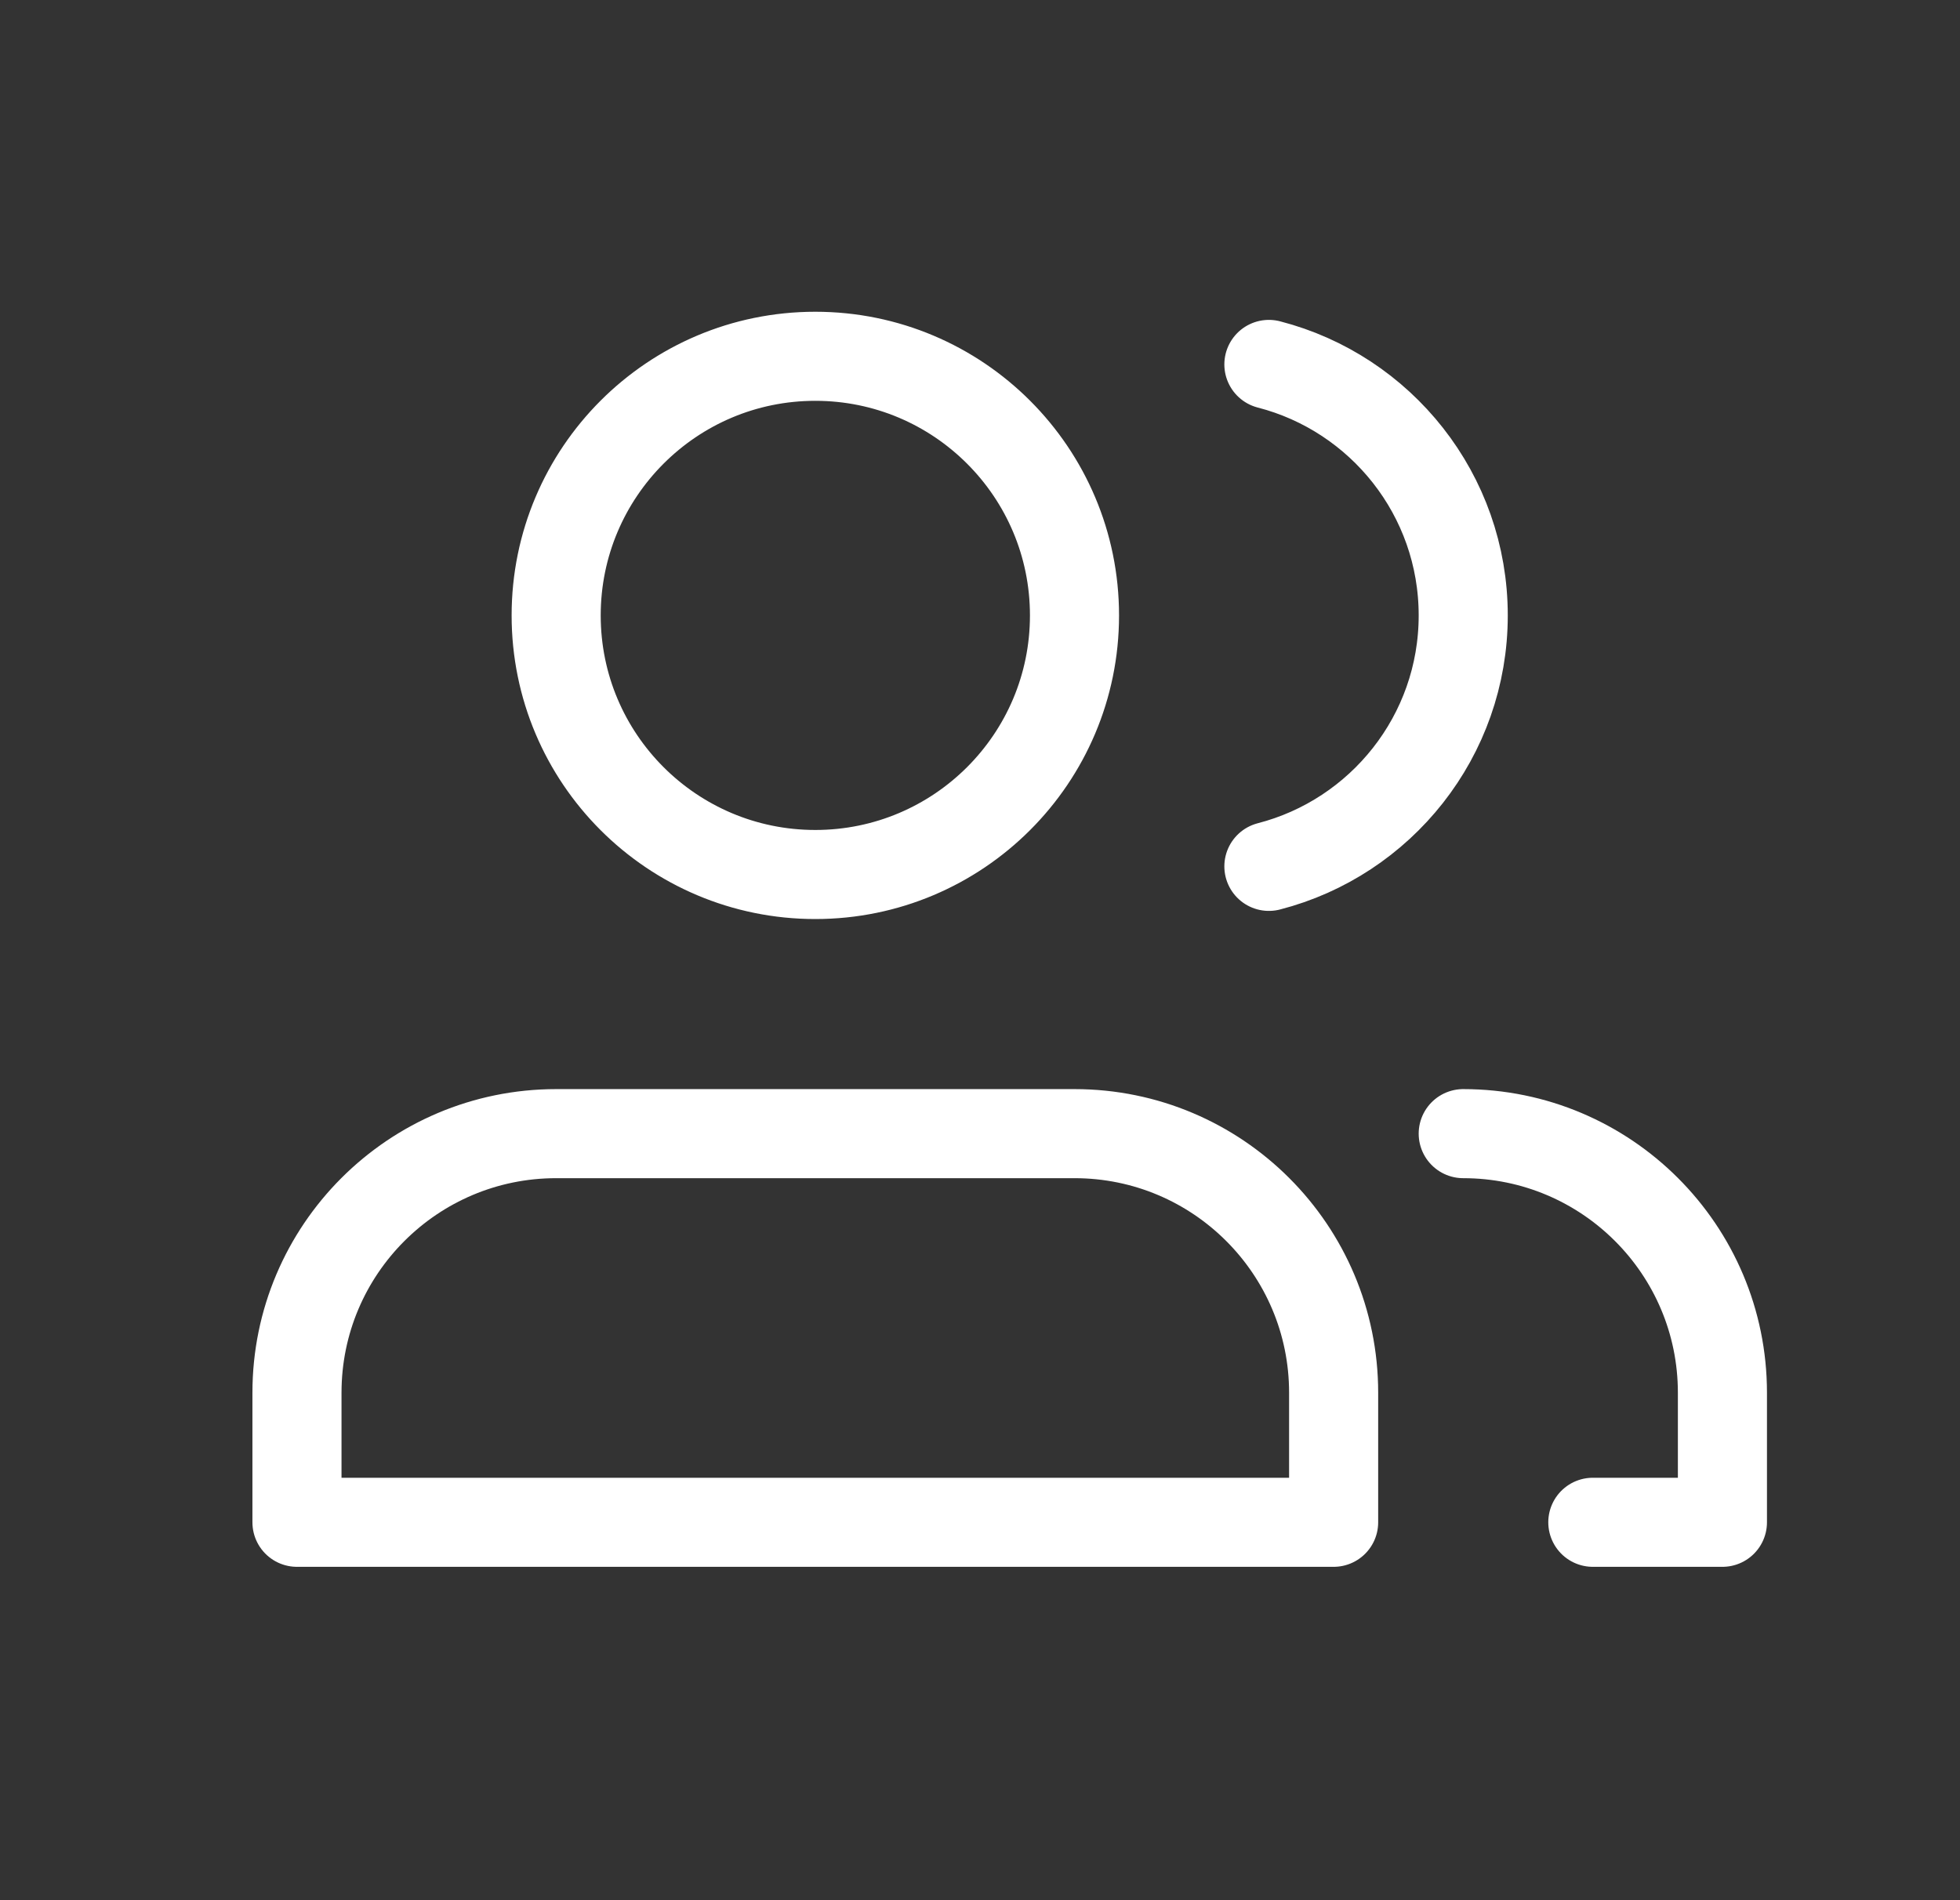
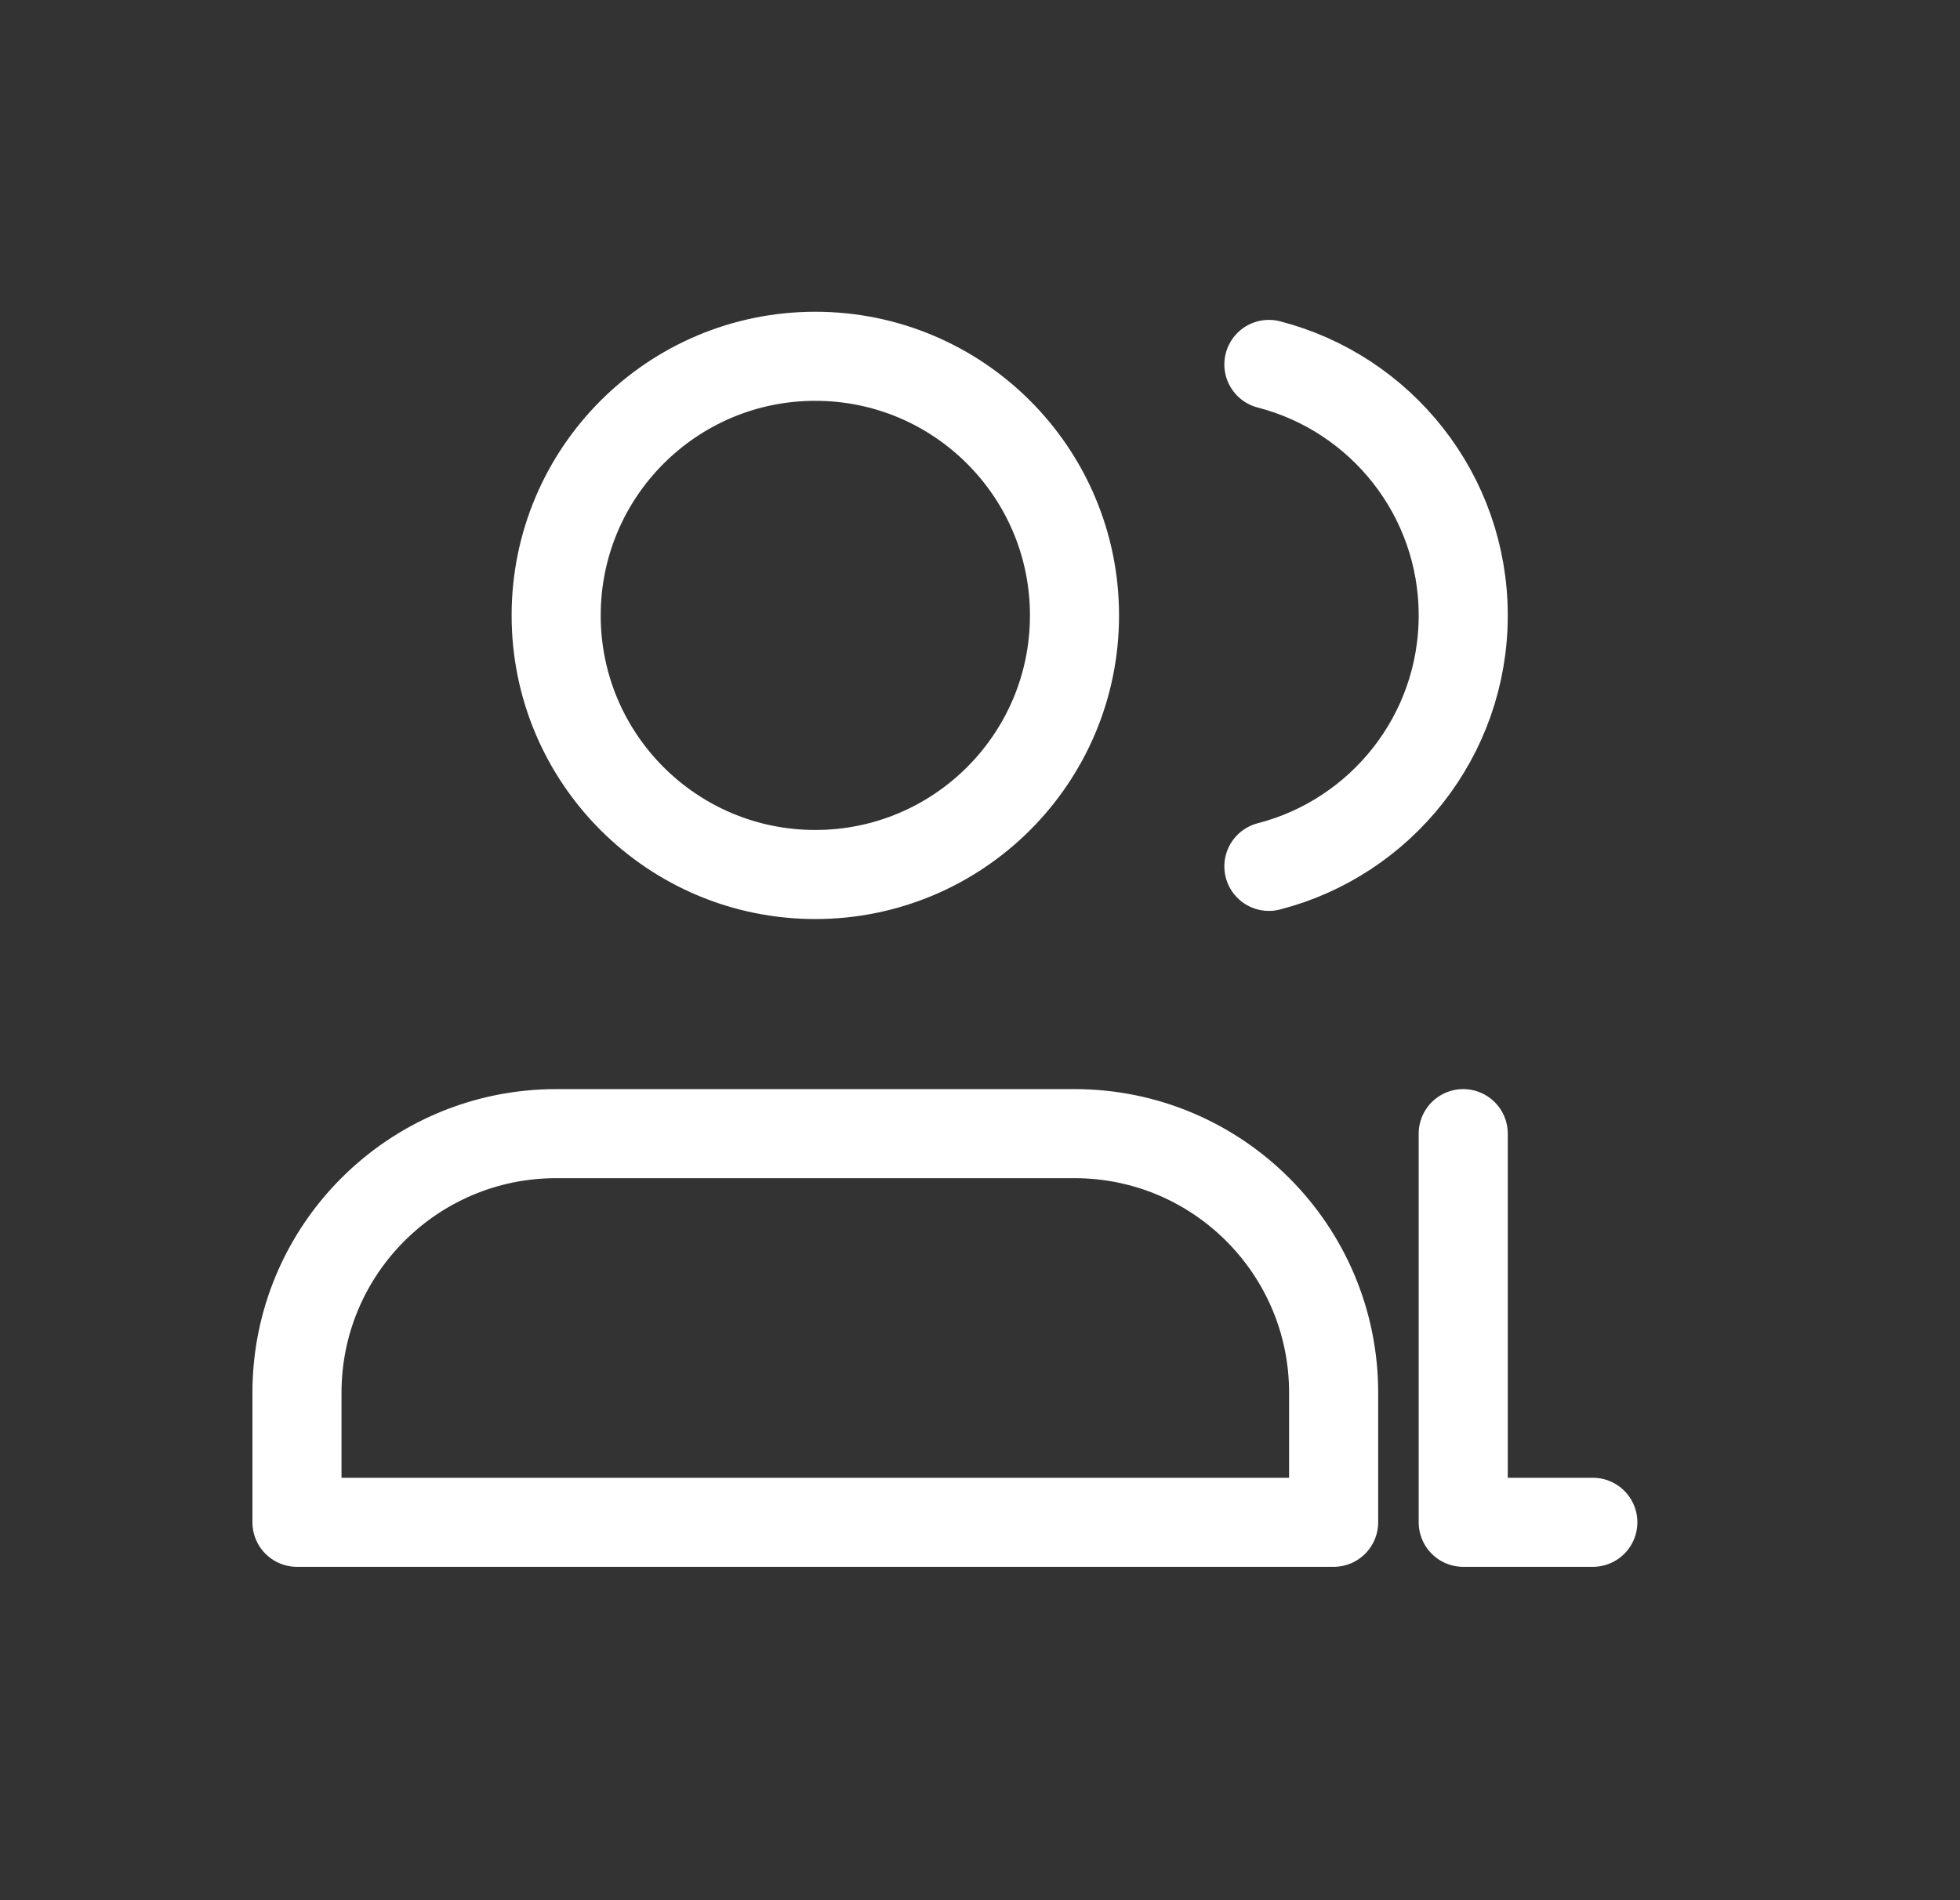
<svg xmlns="http://www.w3.org/2000/svg" width="33" height="32" viewBox="0 0 33 32" fill="none">
  <rect x="0" y="0" width="33" height="32" fill="#333333" stroke="none" />
-   <path d="M24.636 19.091C27.046 19.091 29 21.045 29 23.454V25.636H26.818M21.364 14.59C23.246 14.105 24.636 12.397 24.636 10.364C24.636 8.33 23.246 6.622 21.364 6.137M18.091 10.364C18.091 12.774 16.137 14.727 13.727 14.727C11.317 14.727 9.364 12.774 9.364 10.364C9.364 7.954 11.317 6 13.727 6C16.137 6 18.091 7.954 18.091 10.364ZM9.364 19.091H18.091C20.501 19.091 22.454 21.045 22.454 23.454V25.636H5V23.454C5 21.045 6.954 19.091 9.364 19.091Z" stroke="white" stroke-width="1.5" stroke-linecap="round" stroke-linejoin="round" />
+   <path d="M24.636 19.091V25.636H26.818M21.364 14.59C23.246 14.105 24.636 12.397 24.636 10.364C24.636 8.33 23.246 6.622 21.364 6.137M18.091 10.364C18.091 12.774 16.137 14.727 13.727 14.727C11.317 14.727 9.364 12.774 9.364 10.364C9.364 7.954 11.317 6 13.727 6C16.137 6 18.091 7.954 18.091 10.364ZM9.364 19.091H18.091C20.501 19.091 22.454 21.045 22.454 23.454V25.636H5V23.454C5 21.045 6.954 19.091 9.364 19.091Z" stroke="white" stroke-width="1.5" stroke-linecap="round" stroke-linejoin="round" />
</svg>